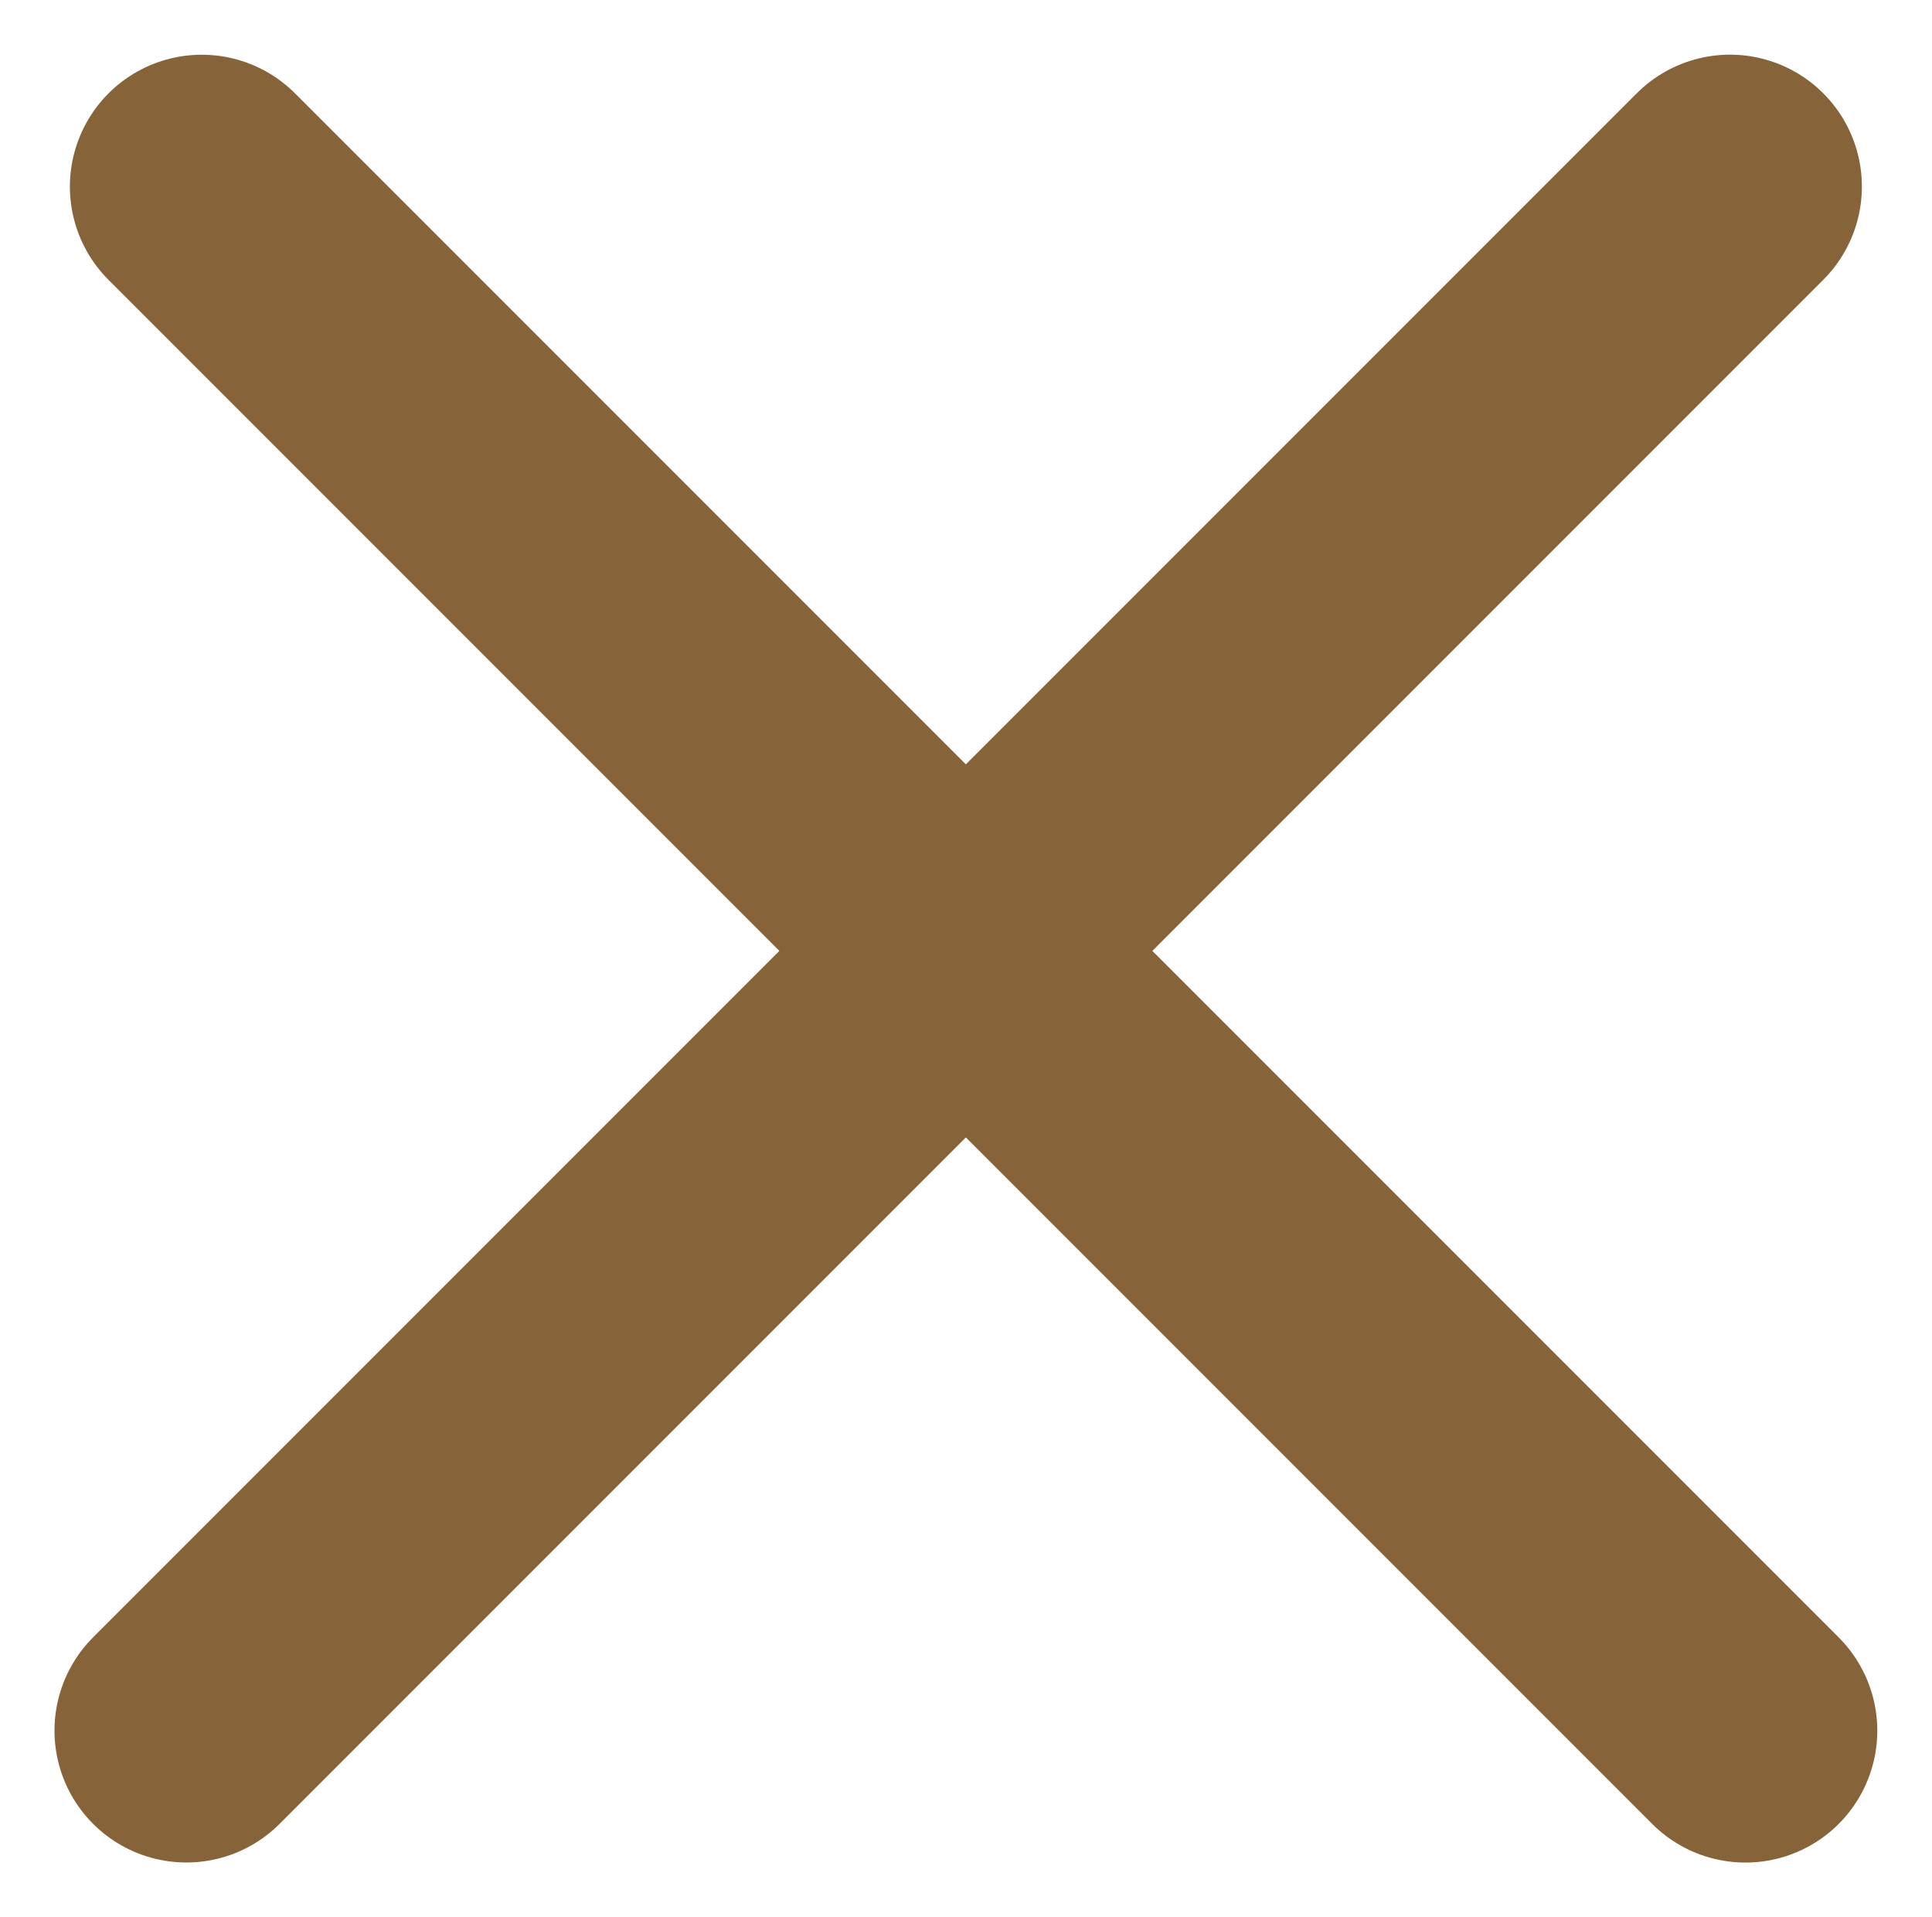
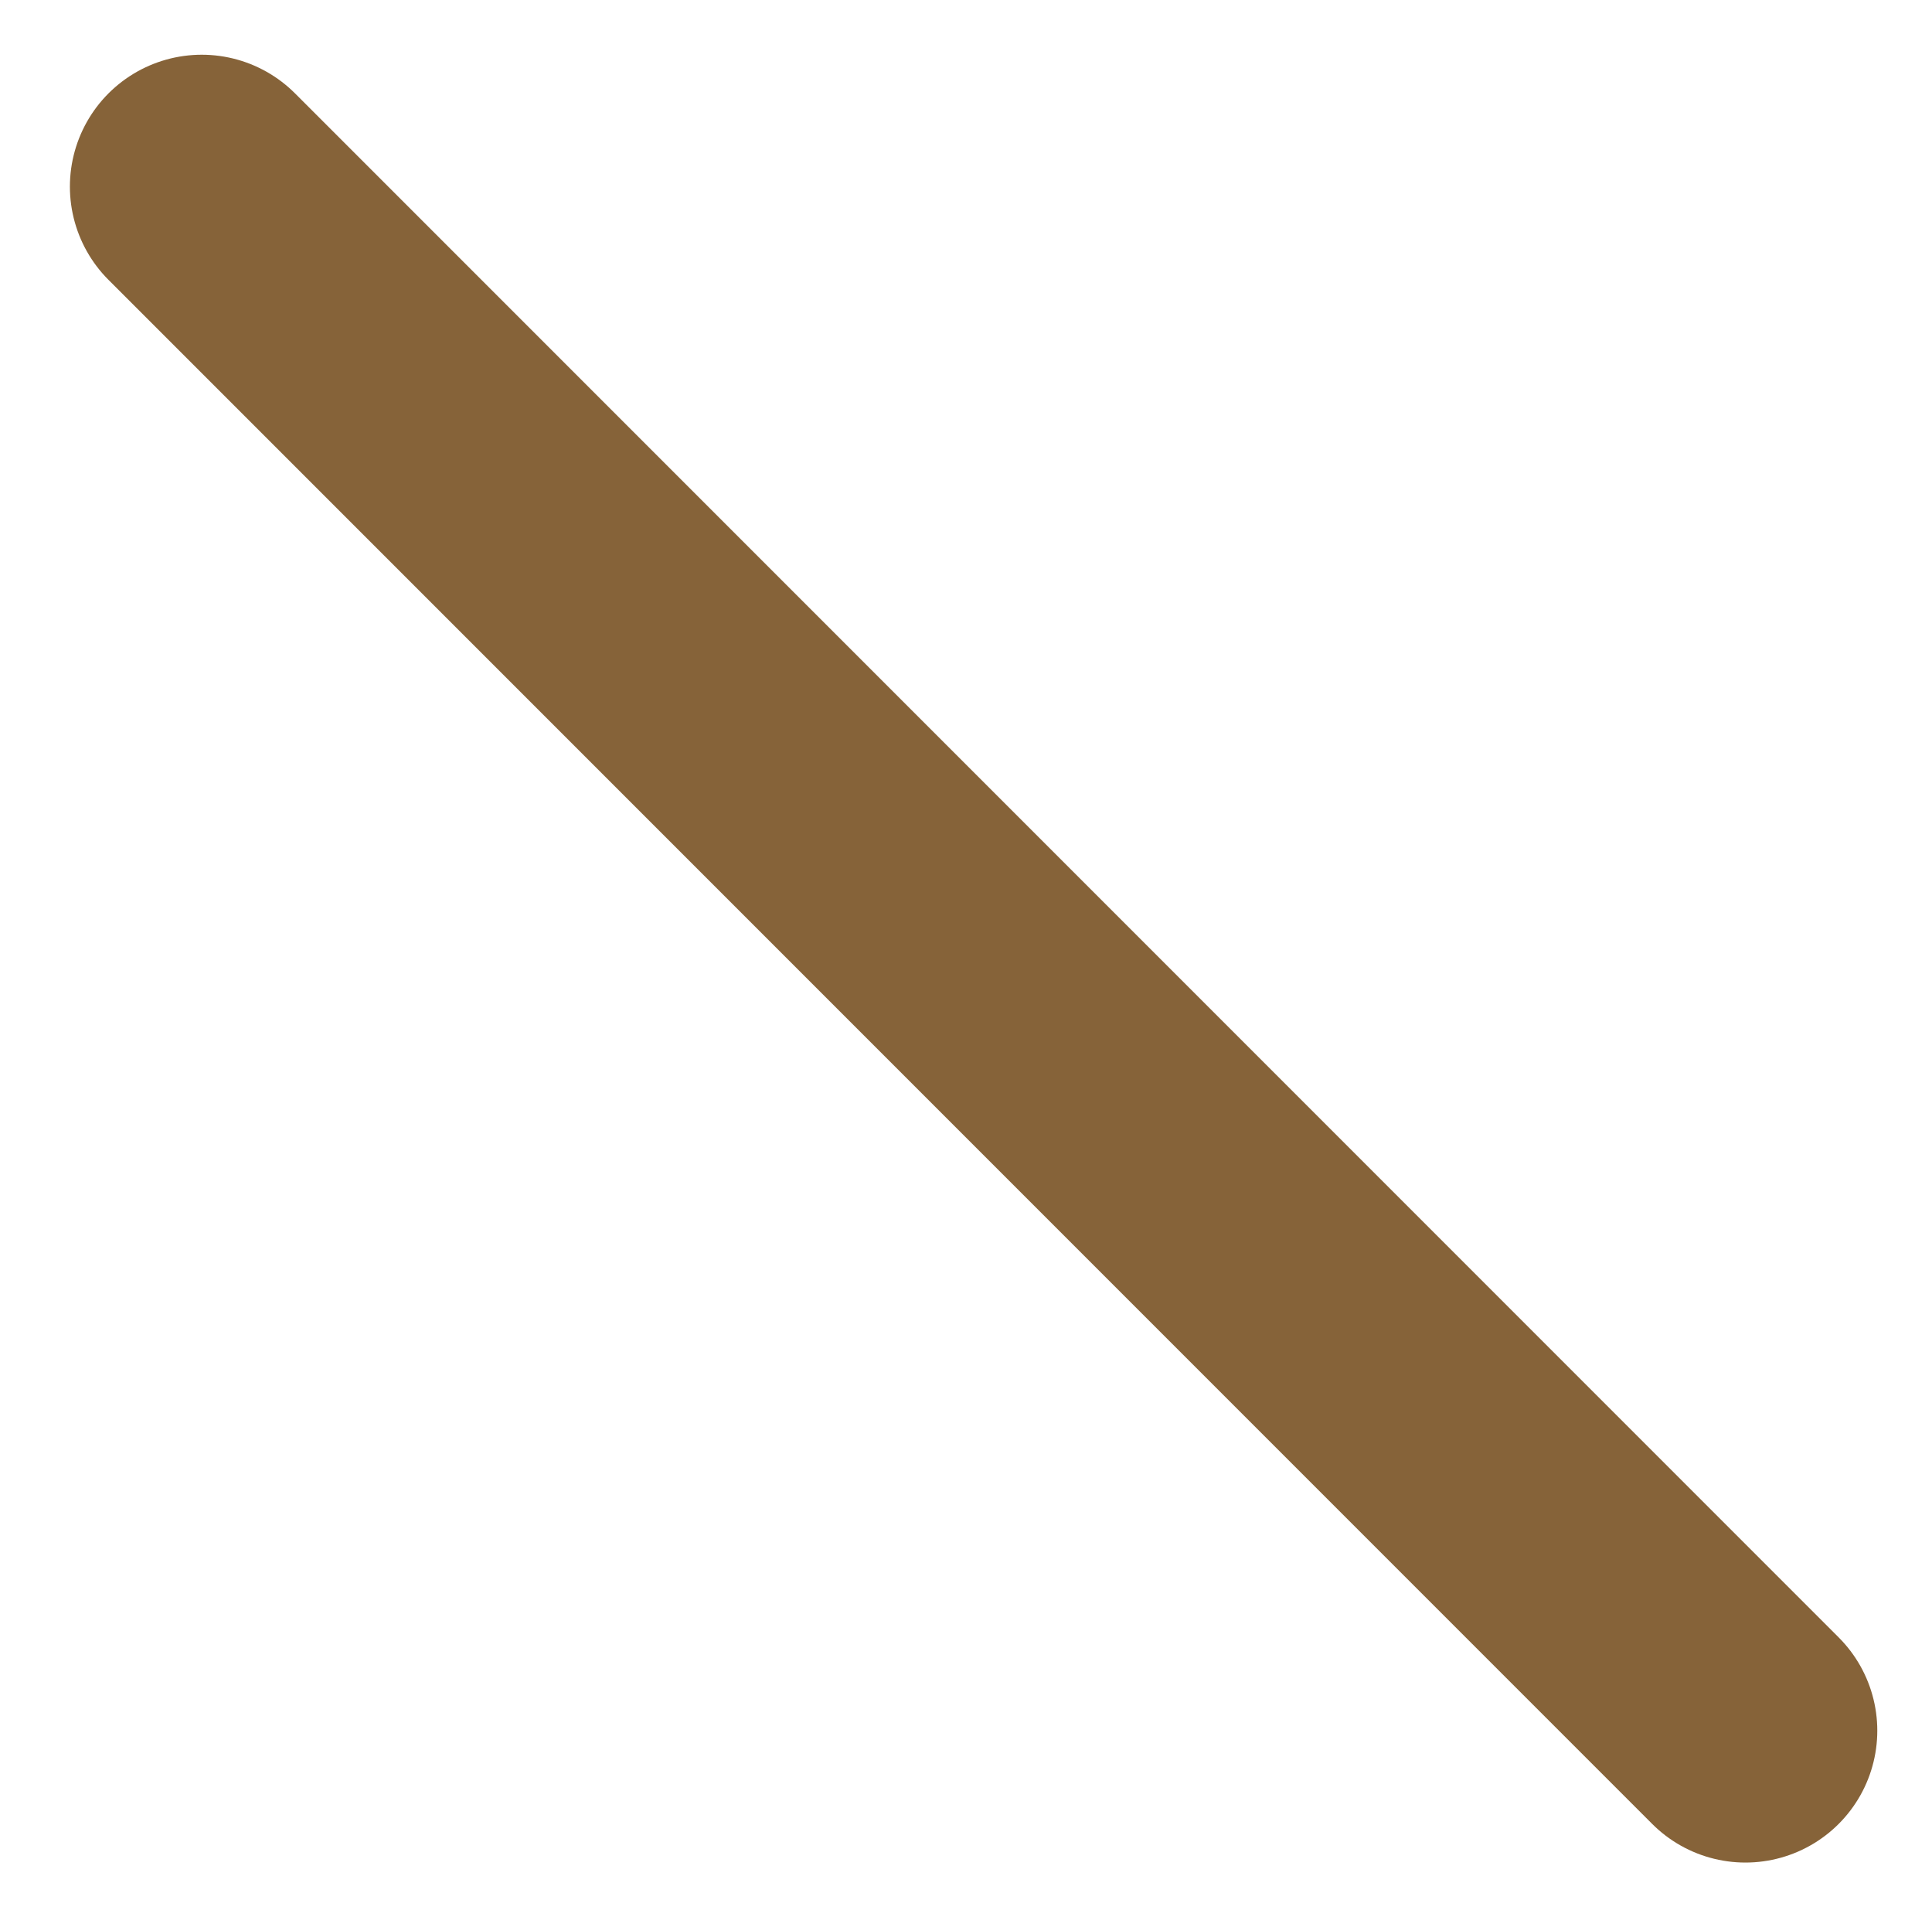
<svg xmlns="http://www.w3.org/2000/svg" width="21.977" height="21.803" viewBox="0 0 21.977 21.803">
  <defs>
    <style>
            .cls-1{fill:none;stroke:#866339;stroke-linecap:round;stroke-width:3px}
        </style>
  </defs>
  <g id="Group_1187" data-name="Group 1187" transform="rotate(45 197.371 11719.492)">
    <g id="Group_1185" data-name="Group 1185" transform="translate(-.167 21.5)">
      <path id="Line_24" d="M0 0h24.833" class="cls-1" data-name="Line 24" transform="translate(-8225.833 3550.5)" />
    </g>
    <g id="Group_1186" data-name="Group 1186" transform="rotate(90 -8224.374 3561.166)">
-       <path id="Line_24-2" d="M0 0h24.833" class="cls-1" data-name="Line 24" transform="translate(-8225.833 3550.5)" />
-     </g>
+       </g>
  </g>
</svg>